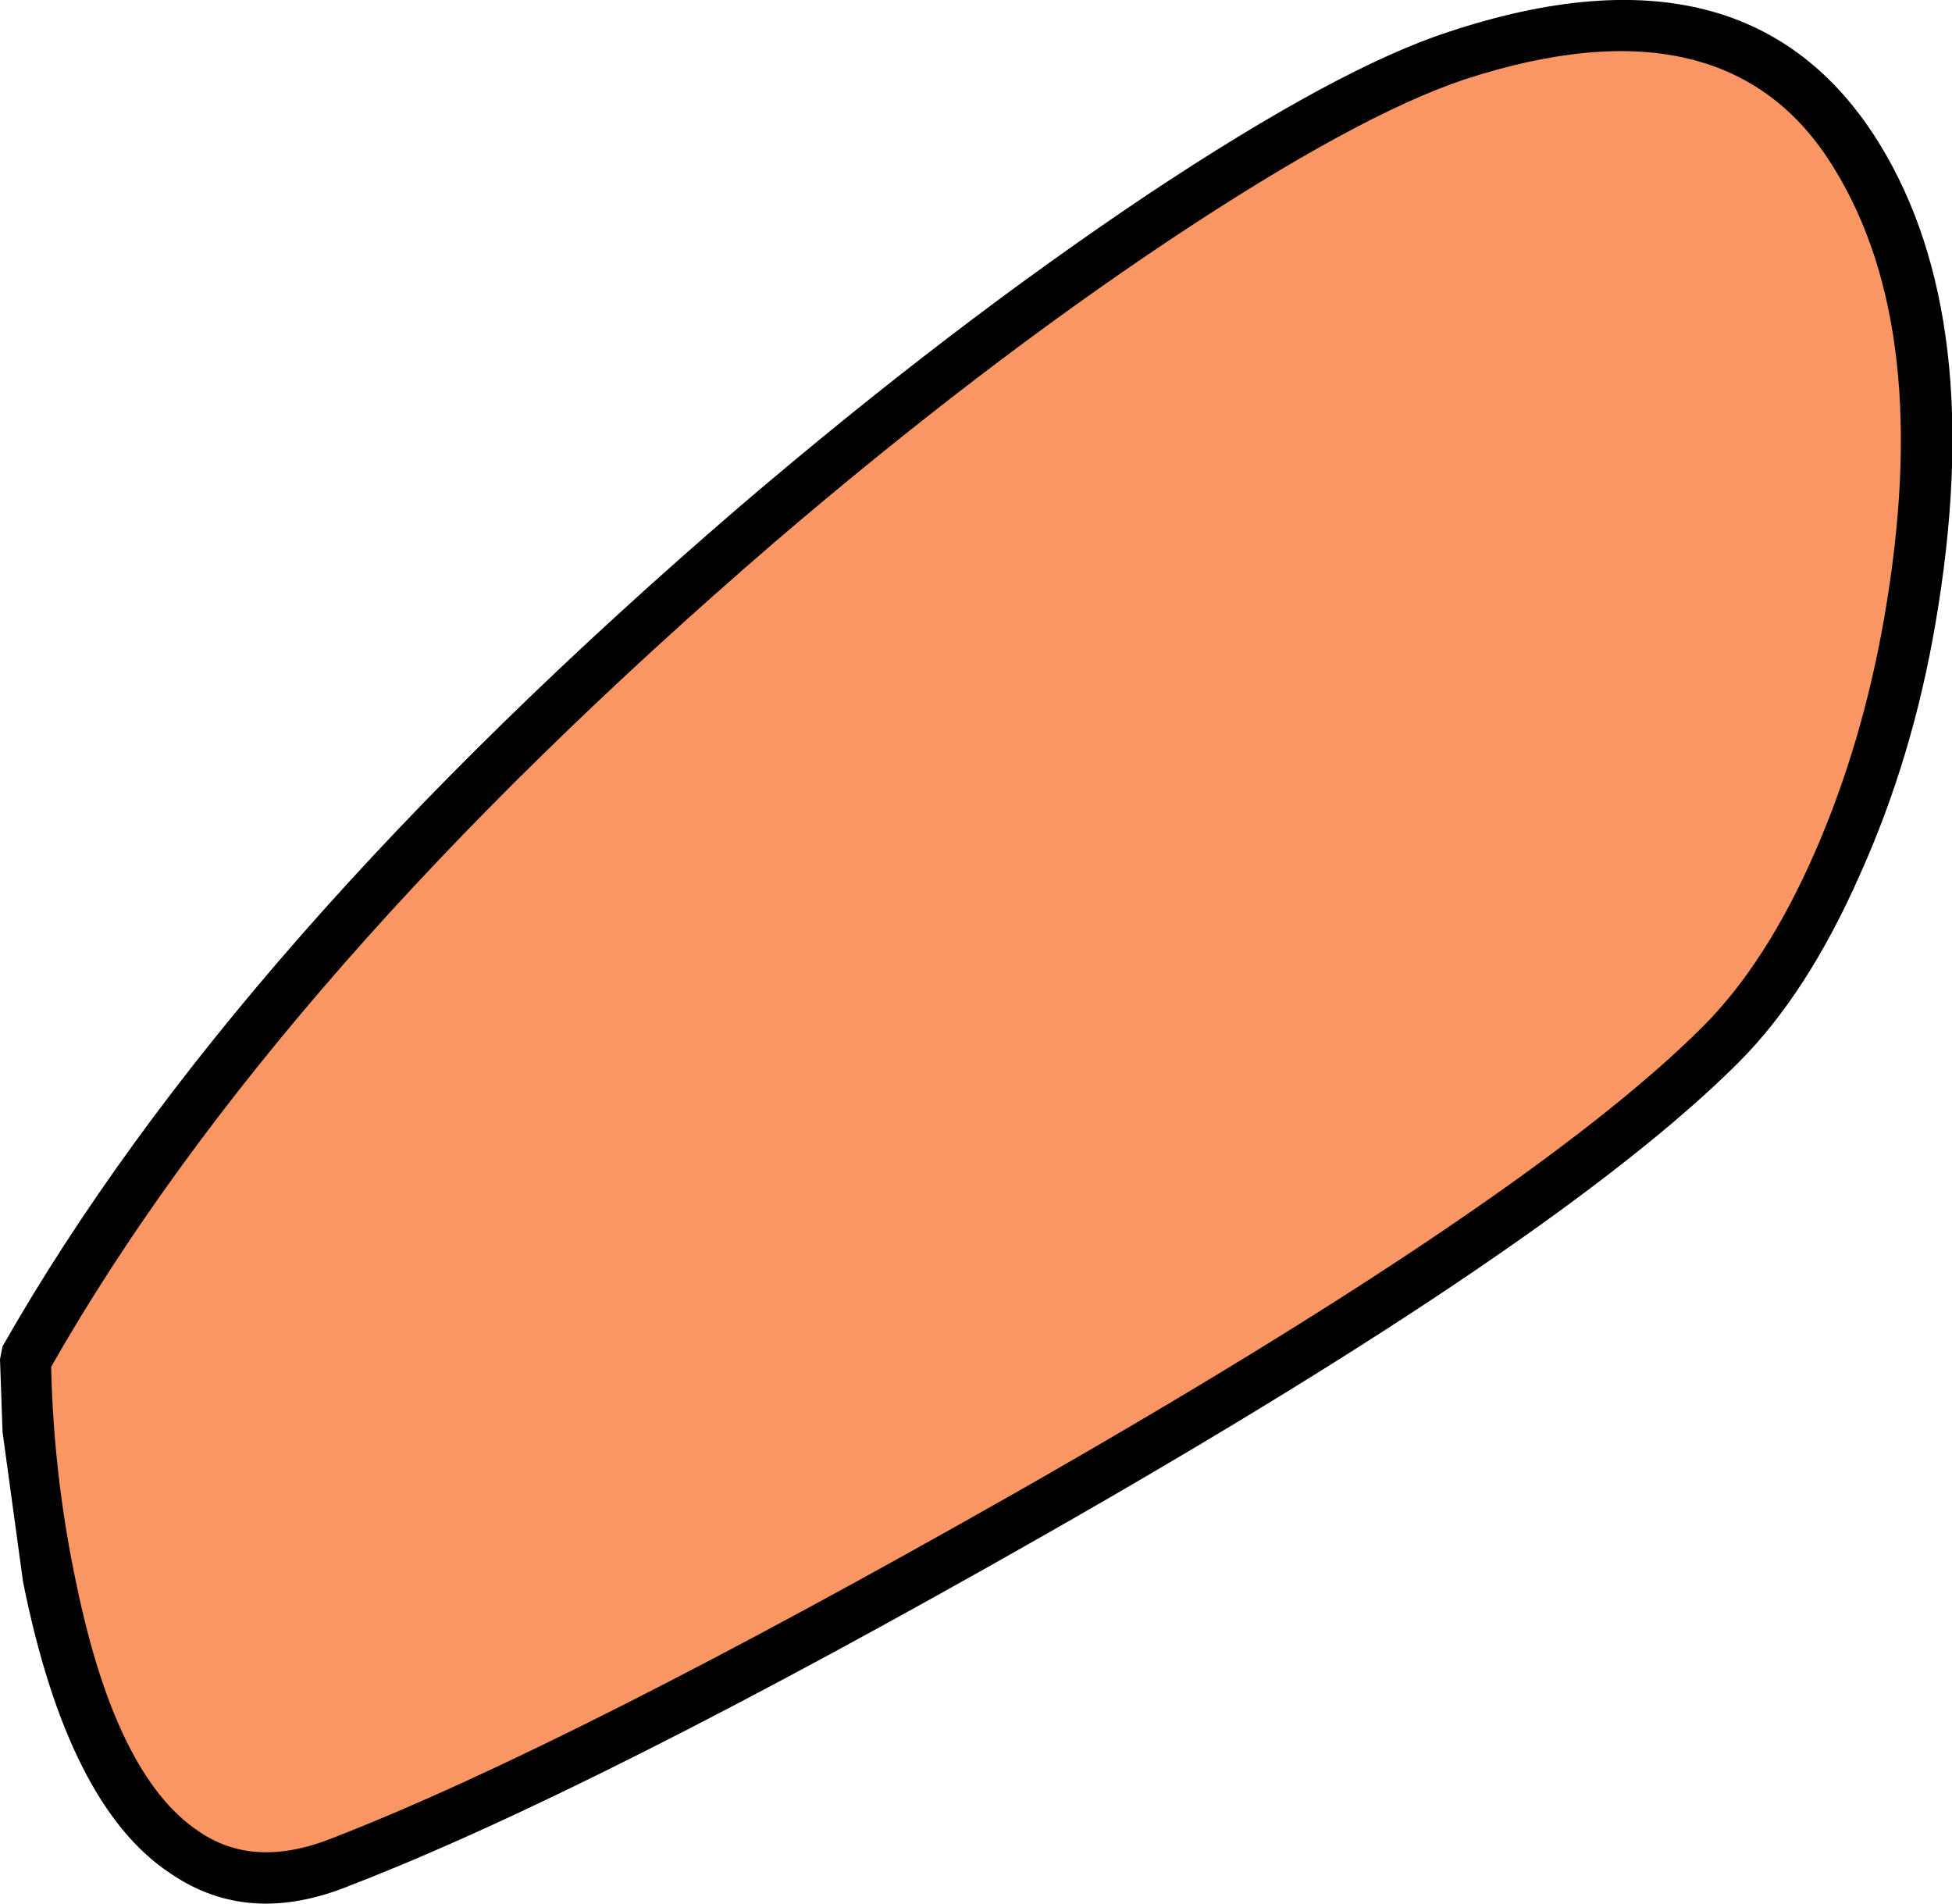
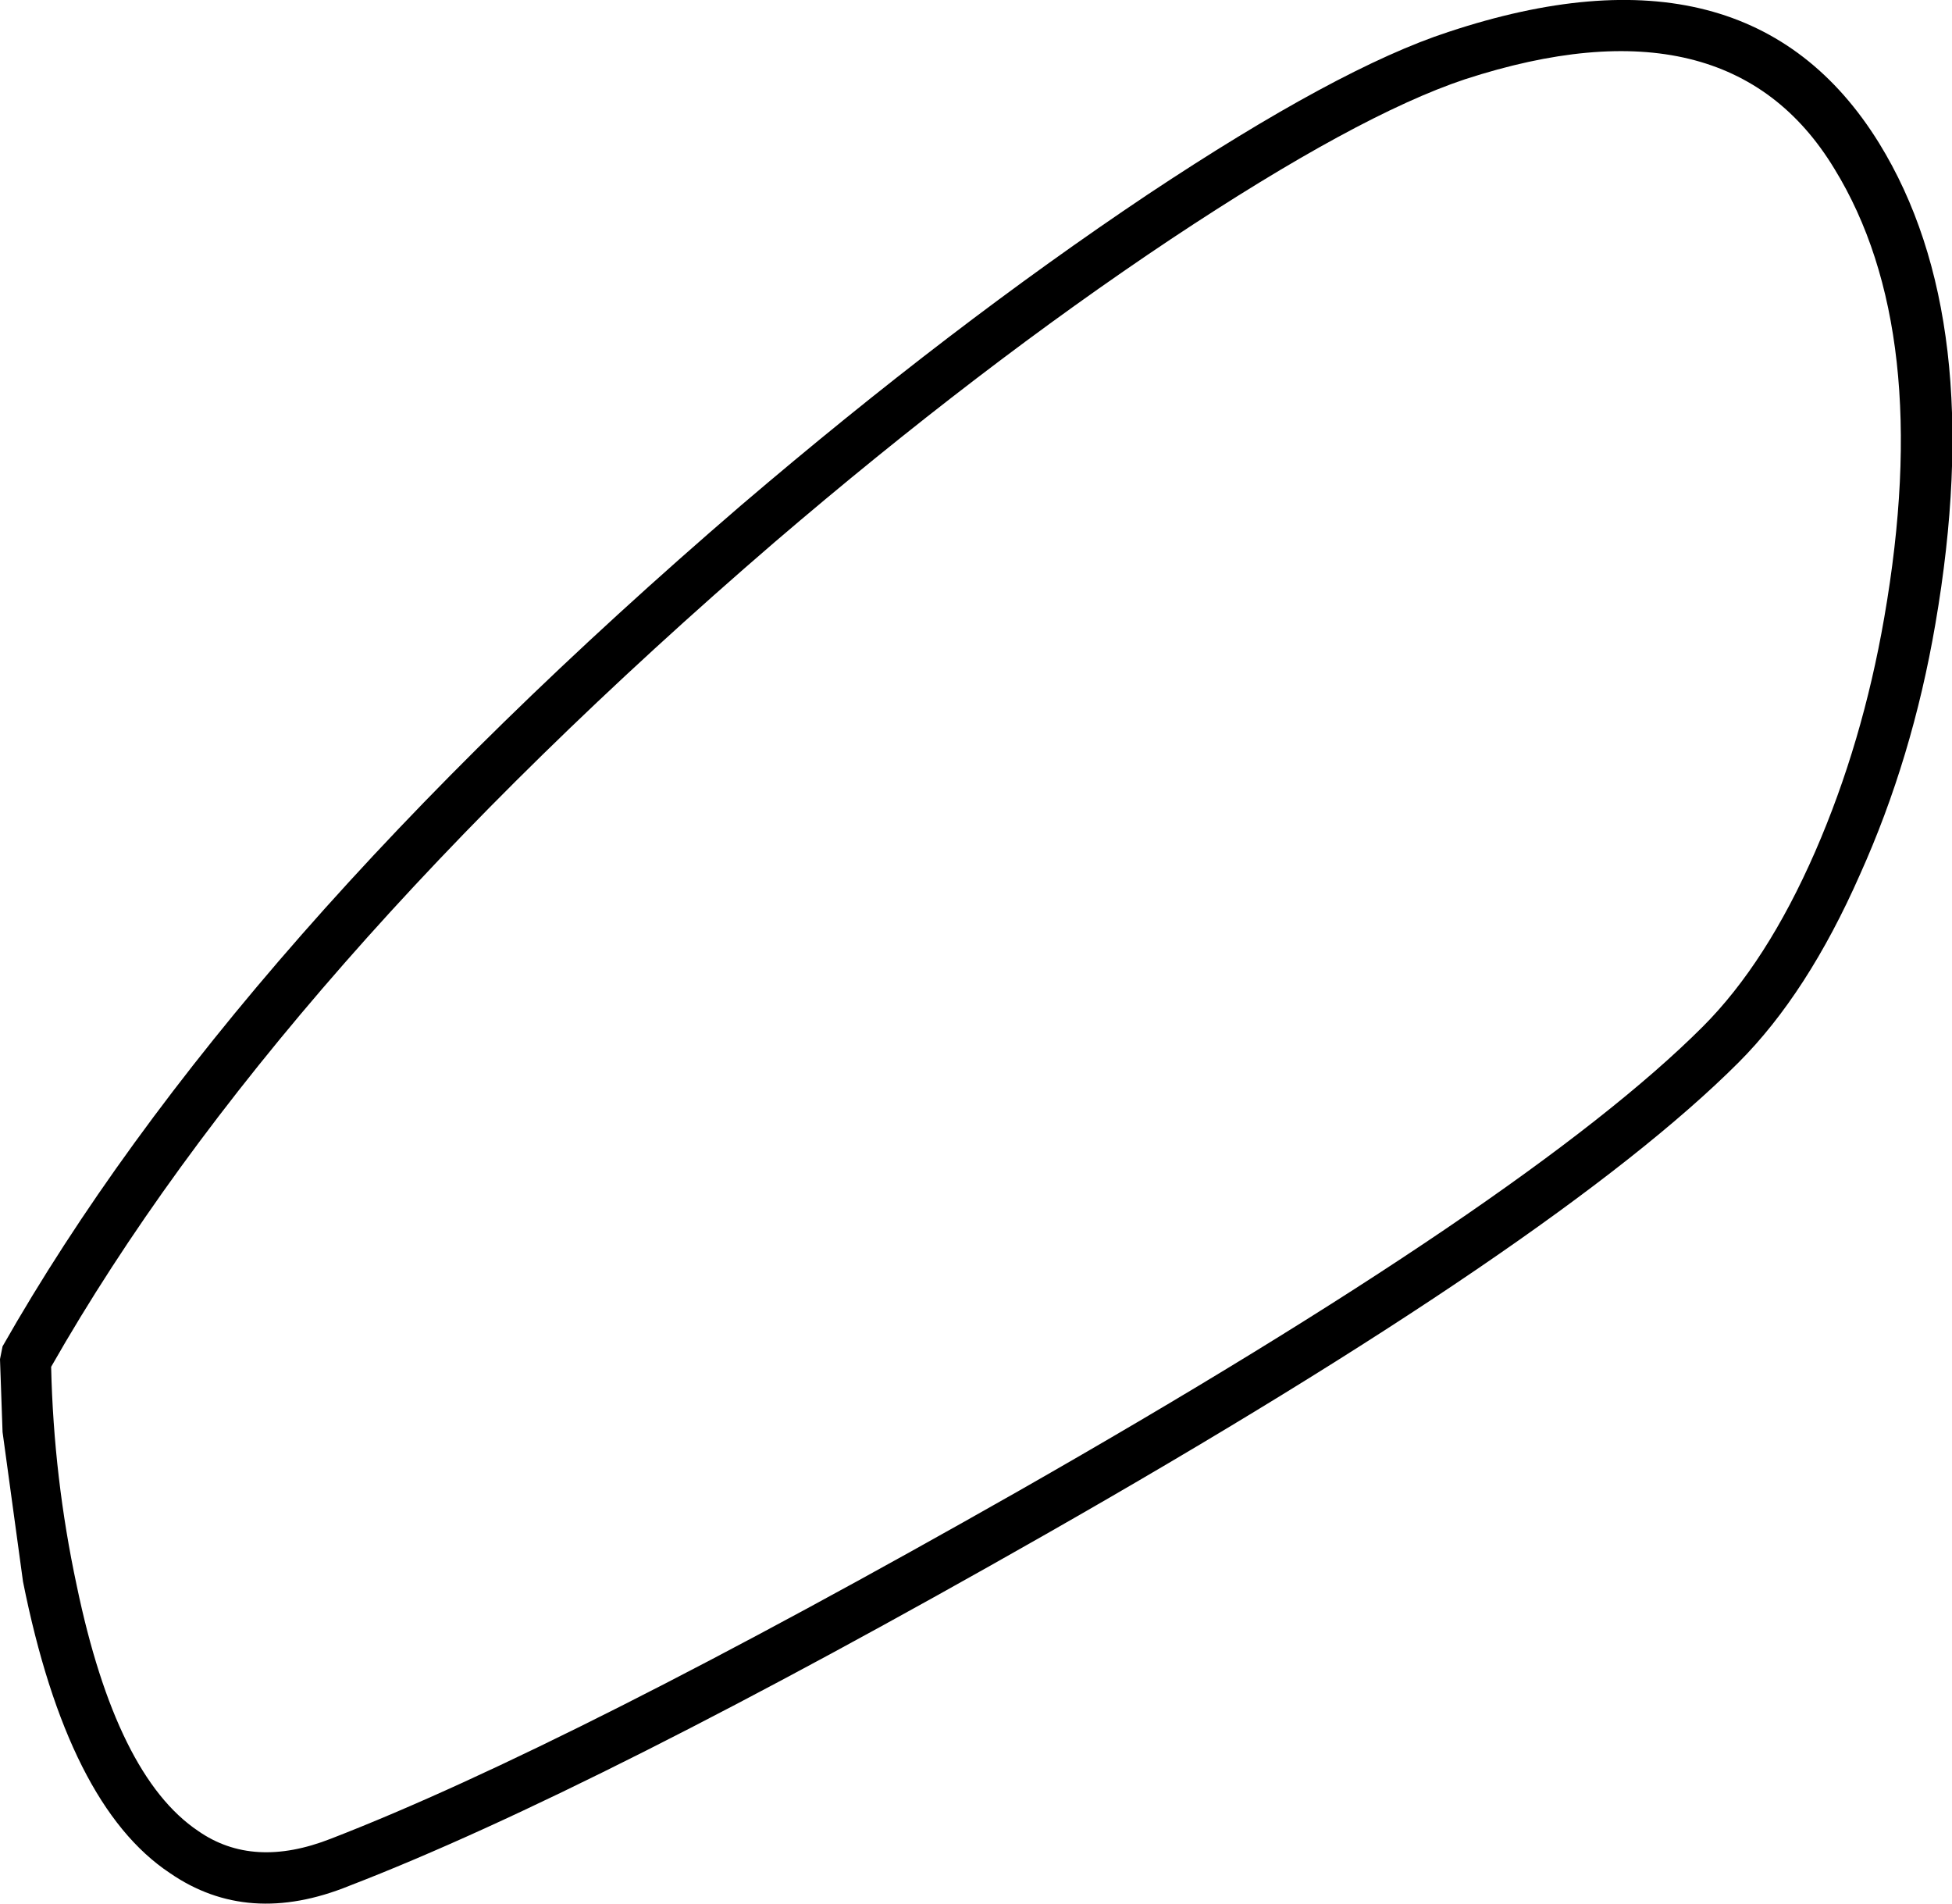
<svg xmlns="http://www.w3.org/2000/svg" height="74.45px" width="76.35px">
  <g transform="matrix(1.0, 0.0, 0.0, 1.0, 38.15, 37.2)">
-     <path d="M18.85 -35.05 Q27.35 -37.85 32.15 -33.8 36.3 -30.35 37.0 -22.55 37.6 -15.55 35.35 -7.9 33.05 -0.25 29.15 3.65 22.35 10.45 2.4 21.85 -15.25 31.9 -24.85 35.65 -36.85 40.3 -37.15 15.95 -28.3 0.25 -8.3 -16.85 -0.2 -23.75 7.4 -28.8 14.75 -33.65 18.85 -35.05" fill="#fa9664" fill-rule="evenodd" stroke="none" />
    <path d="M19.15 -34.1 Q14.95 -32.7 7.65 -27.85 0.15 -22.85 -7.85 -16.0 -27.35 0.8 -36.15 16.25 -36.05 20.6 -35.15 24.8 -33.6 32.25 -30.4 34.4 -28.25 35.9 -25.2 34.7 -15.9 31.1 1.7 21.1 21.7 9.7 28.45 2.95 30.95 0.45 32.85 -3.9 34.7 -8.15 35.55 -13.05 37.5 -24.25 33.6 -30.6 29.45 -37.45 19.15 -34.1 M18.5 -35.95 Q30.25 -39.85 35.35 -31.6 39.6 -24.7 37.55 -12.8 36.65 -7.55 34.6 -3.0 32.55 1.65 29.85 4.35 22.85 11.35 2.75 22.8 -14.9 32.85 -24.5 36.55 -28.45 38.15 -31.5 36.05 -35.5 33.4 -37.25 24.65 L-38.05 18.8 -38.15 15.95 -38.05 15.45 Q-29.1 -0.3 -9.15 -17.45 -0.95 -24.45 6.75 -29.6 14.2 -34.55 18.5 -35.95" fill="#000000" fill-rule="evenodd" stroke="none" />
  </g>
</svg>